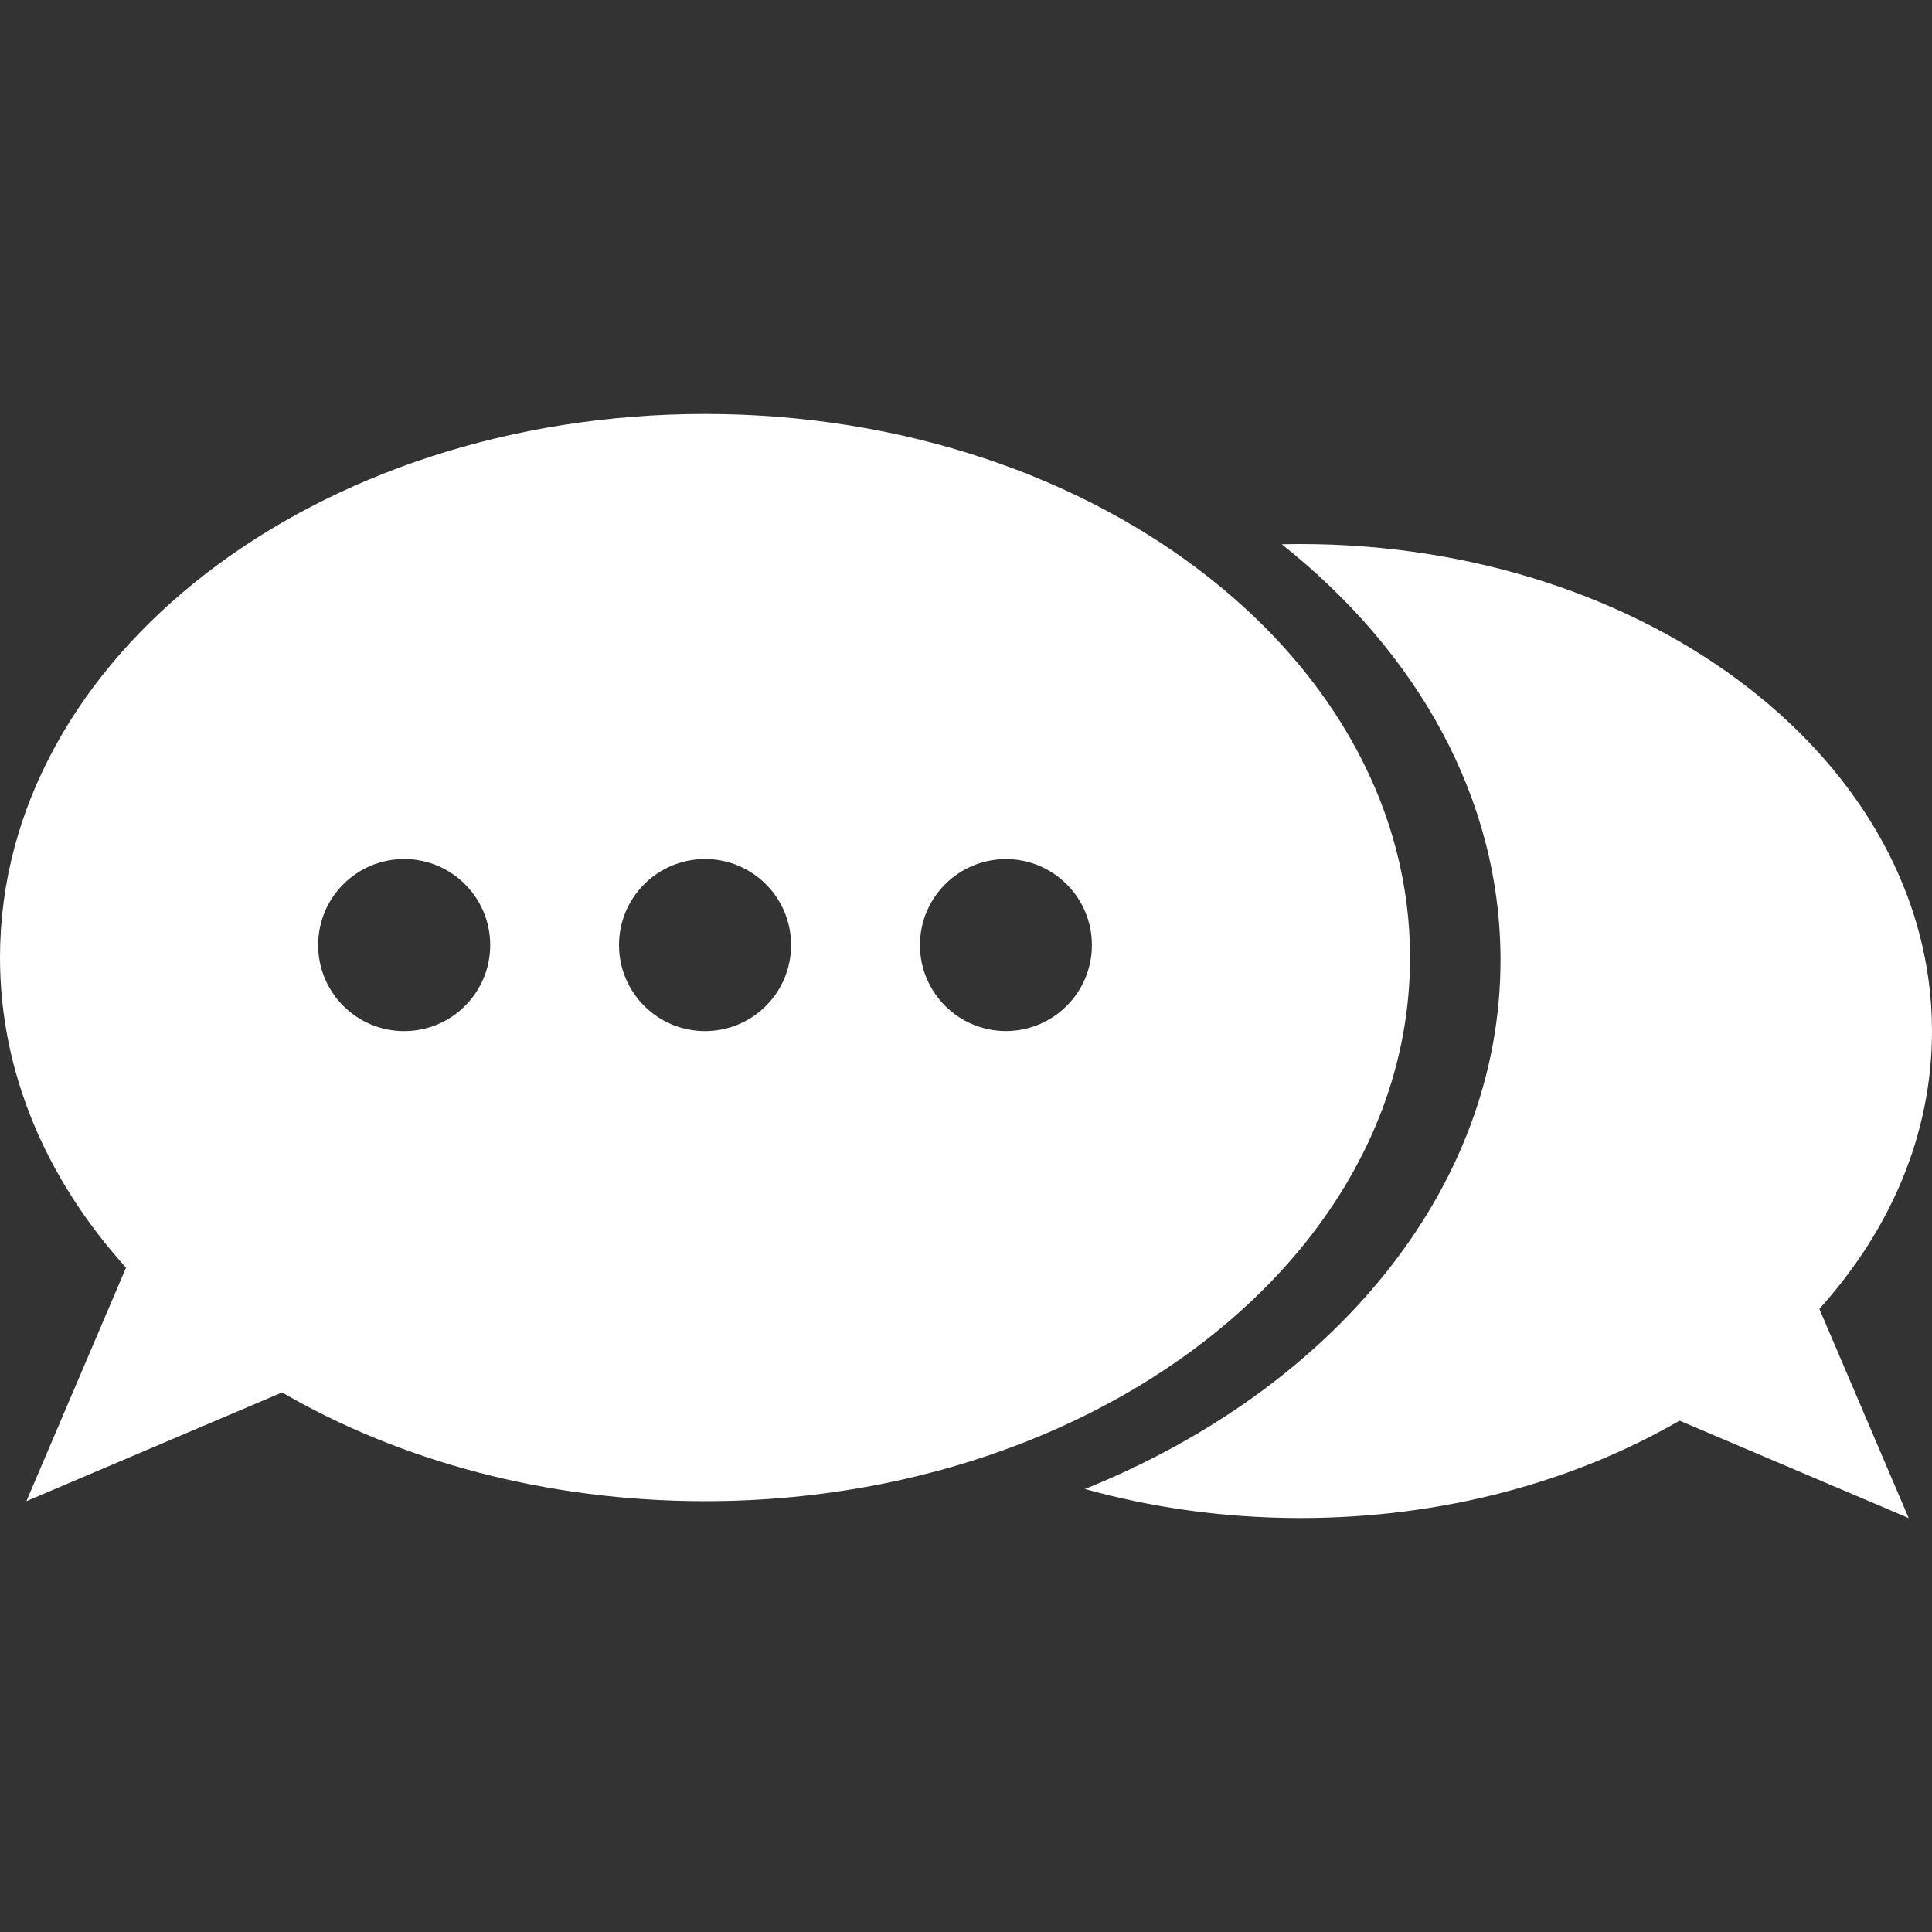
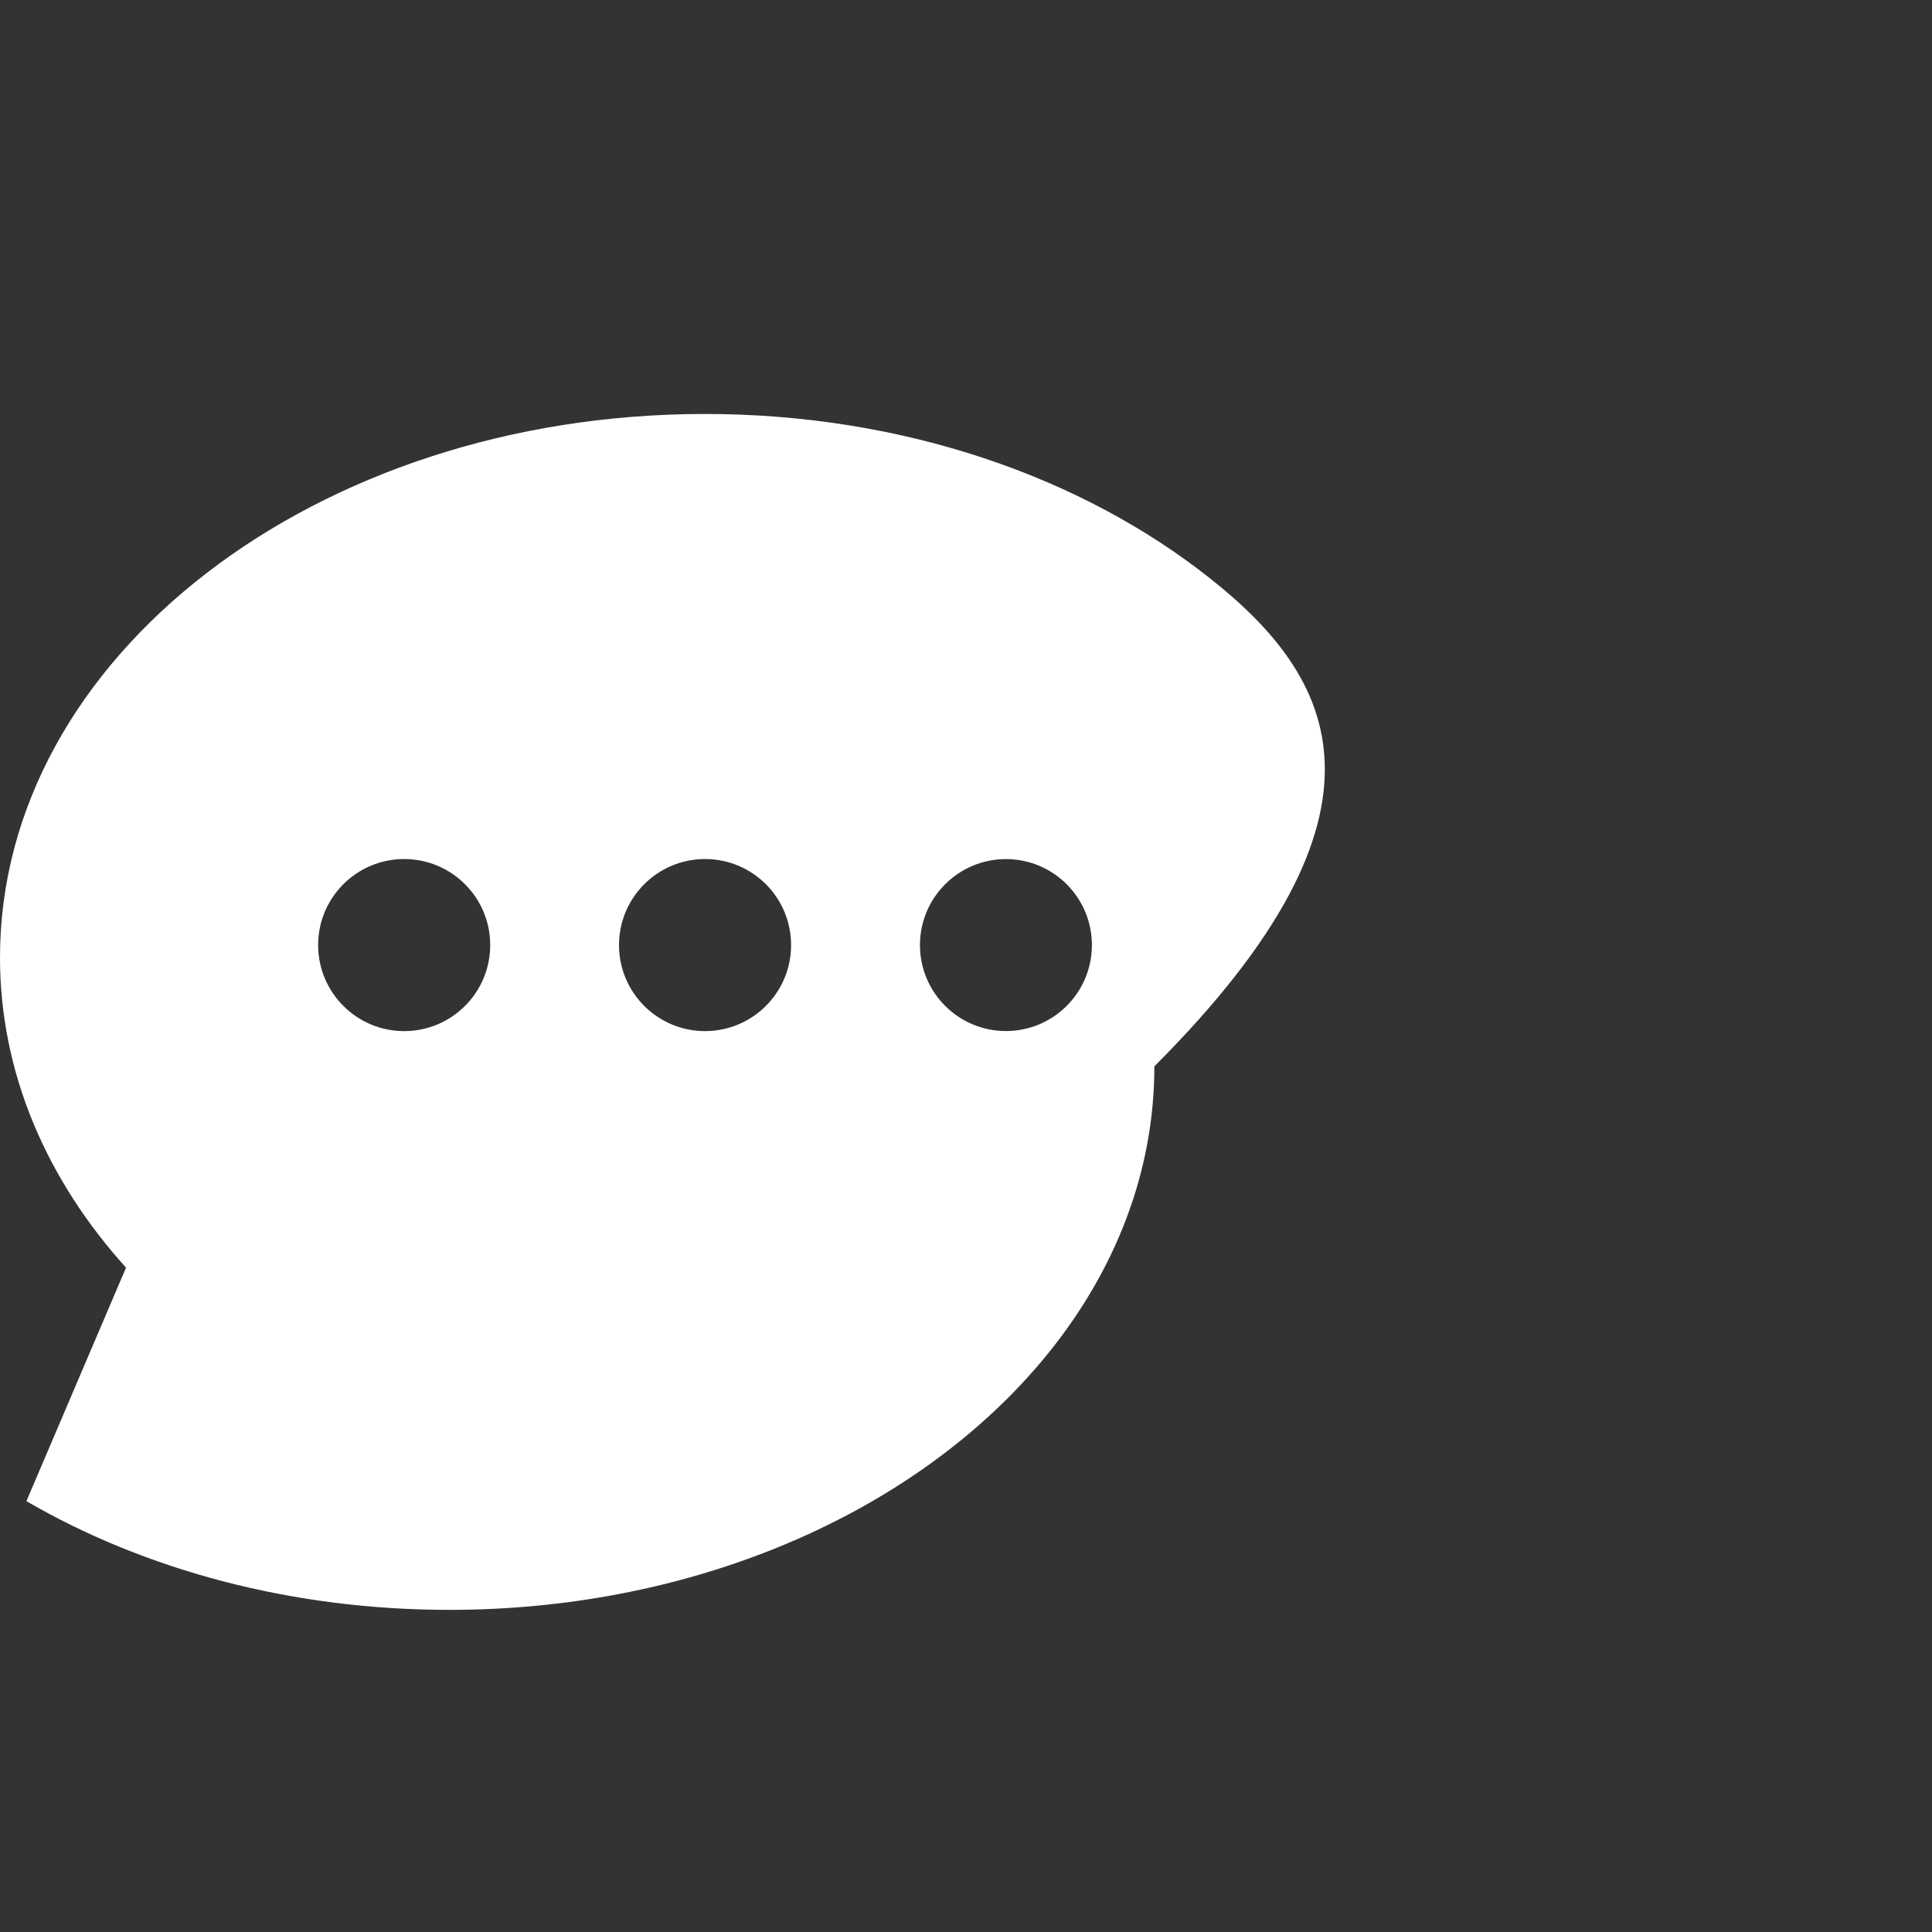
<svg xmlns="http://www.w3.org/2000/svg" version="1.1" width="512" height="512" x="0" y="0" viewBox="0 0 30 30" style="enable-background:new 0 0 512 512" xml:space="preserve">
  <rect x="0" y="0" width="30" height="30" fill="#333333" stroke="none" />
  <g>
    <g>
-       <path d="M30,16.011c0-4.176-4.391-7.563-9.807-7.563c-0.098,0-0.193,0.001-0.289,0.004c2.102,1.669,3.396,3.945,3.396,6.455   c0,3.569-2.618,6.667-6.454,8.214c1.045,0.291,2.172,0.451,3.348,0.451c2.207,0,4.244-0.562,5.886-1.512l3.558,1.512l-1.387-3.248   C29.354,19.102,30,17.615,30,16.011z" fill="#ffffff" data-original="#000000" style="" />
-       <path d="M18.801,8.99c-1.988-1.581-4.773-2.562-7.854-2.562C4.901,6.428,0,10.207,0,14.869c0,1.79,0.724,3.45,1.957,4.815   L0.41,23.31l3.97-1.688c1.83,1.062,4.104,1.688,6.567,1.688c1.829,0,3.552-0.346,5.067-0.957c3.495-1.409,5.881-4.231,5.881-7.483   C21.896,12.584,20.716,10.509,18.801,8.99z M6.276,16.011c-0.738,0-1.336-0.599-1.336-1.336c0-0.738,0.598-1.336,1.336-1.336   c0.738,0,1.336,0.598,1.336,1.336C7.612,15.413,7.014,16.011,6.276,16.011z M10.948,16.011c-0.738,0-1.336-0.599-1.336-1.336   c0-0.738,0.598-1.336,1.336-1.336c0.738,0,1.336,0.598,1.336,1.336C12.284,15.413,11.686,16.011,10.948,16.011z M15.62,16.01   c-0.737,0-1.335-0.598-1.335-1.335c0-0.737,0.598-1.335,1.335-1.335s1.335,0.598,1.335,1.335   C16.955,15.412,16.357,16.01,15.62,16.01z" fill="#ffffff" data-original="#000000" style="" />
+       <path d="M18.801,8.99c-1.988-1.581-4.773-2.562-7.854-2.562C4.901,6.428,0,10.207,0,14.869c0,1.79,0.724,3.45,1.957,4.815   L0.41,23.31c1.83,1.062,4.104,1.688,6.567,1.688c1.829,0,3.552-0.346,5.067-0.957c3.495-1.409,5.881-4.231,5.881-7.483   C21.896,12.584,20.716,10.509,18.801,8.99z M6.276,16.011c-0.738,0-1.336-0.599-1.336-1.336c0-0.738,0.598-1.336,1.336-1.336   c0.738,0,1.336,0.598,1.336,1.336C7.612,15.413,7.014,16.011,6.276,16.011z M10.948,16.011c-0.738,0-1.336-0.599-1.336-1.336   c0-0.738,0.598-1.336,1.336-1.336c0.738,0,1.336,0.598,1.336,1.336C12.284,15.413,11.686,16.011,10.948,16.011z M15.62,16.01   c-0.737,0-1.335-0.598-1.335-1.335c0-0.737,0.598-1.335,1.335-1.335s1.335,0.598,1.335,1.335   C16.955,15.412,16.357,16.01,15.62,16.01z" fill="#ffffff" data-original="#000000" style="" />
    </g>
    <g>
</g>
    <g>
</g>
    <g>
</g>
    <g>
</g>
    <g>
</g>
    <g>
</g>
    <g>
</g>
    <g>
</g>
    <g>
</g>
    <g>
</g>
    <g>
</g>
    <g>
</g>
    <g>
</g>
    <g>
</g>
    <g>
</g>
  </g>
</svg>